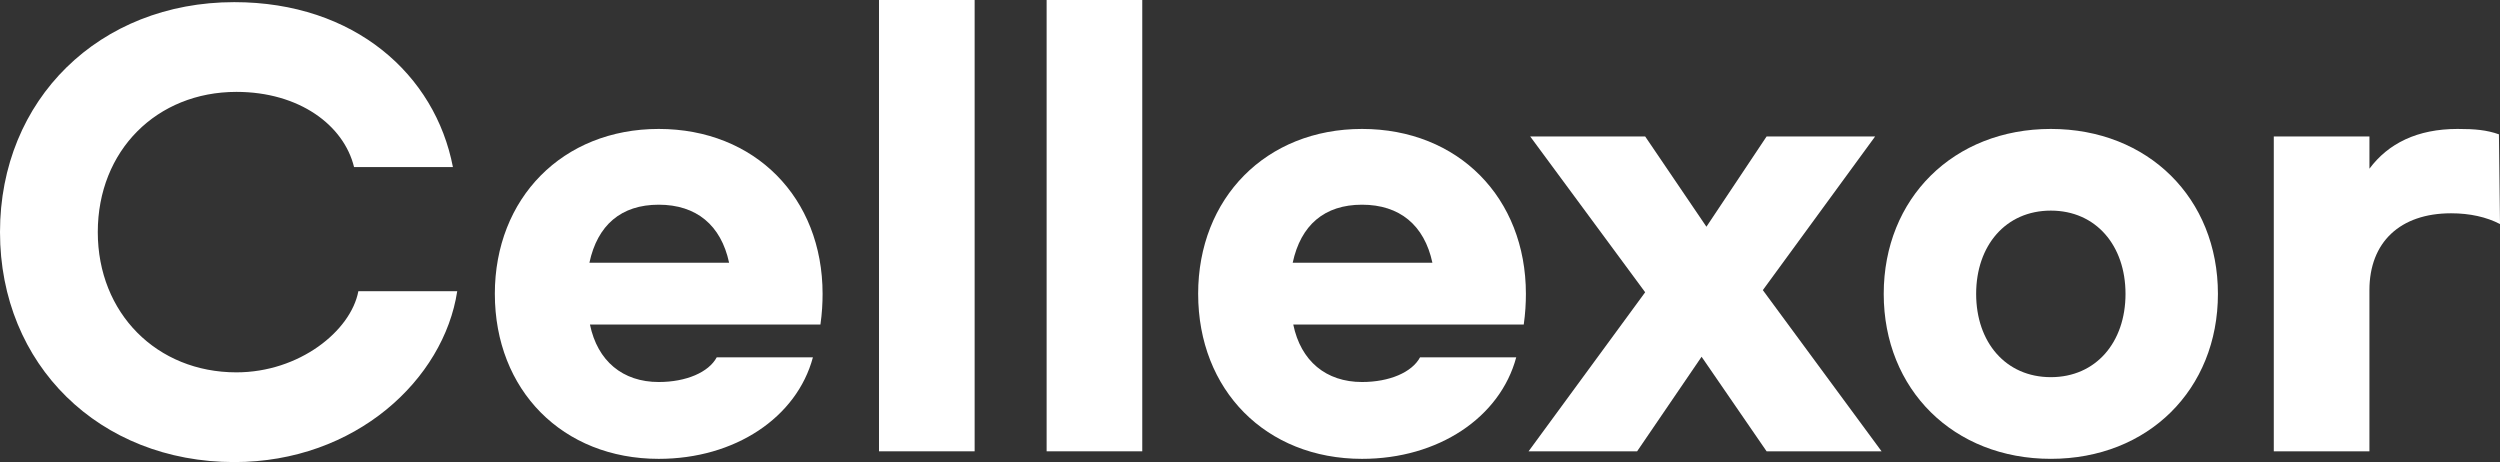
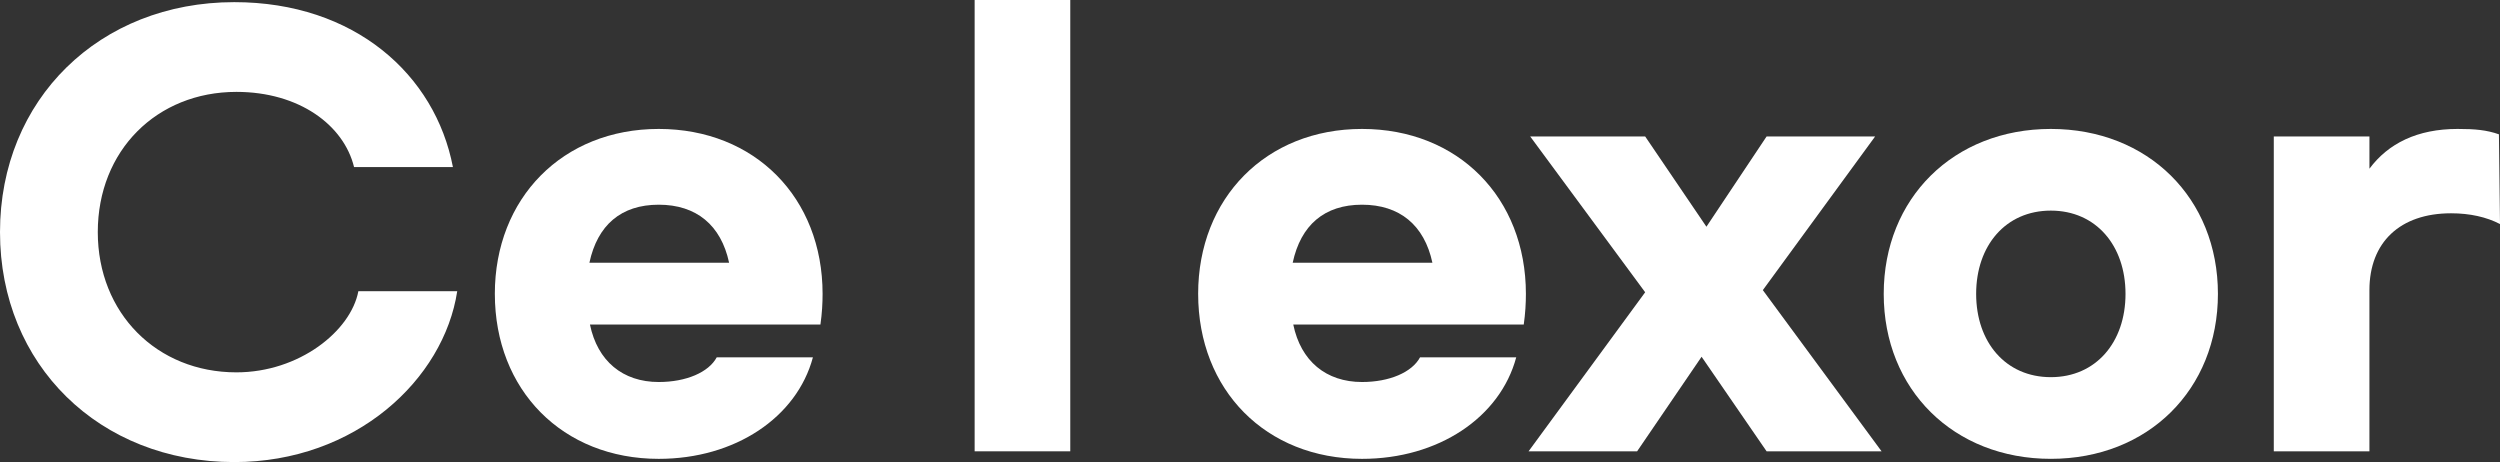
<svg xmlns="http://www.w3.org/2000/svg" id="_레이어_1" data-name="레이어_1" version="1.1" viewBox="0 0 200 36.965">
  <rect x="0" y="0" width="200" height="36.965" fill="#333333" stroke="none" />
  <defs>
    <style>
      .st0 {
        fill: #fff;
      }
    </style>
  </defs>
  <path class="st0" d="M0,18.568C0,7.952,7.952.172,18.74.172c9.628,0,16.076,5.803,17.494,13.196h-7.909c-.817-3.353-4.385-6.017-9.413-6.017-6.362,0-11.089,4.685-11.089,11.218,0,6.491,4.728,11.219,11.089,11.219,5.029,0,9.155-3.31,9.757-6.49h7.909c-1.075,7.049-8.124,13.668-17.838,13.668C7.952,36.965,0,29.185,0,18.568Z" />
  <path class="st0" d="M39.587,23.511c0-7.651,5.416-13.196,13.11-13.196s13.11,5.502,13.11,13.196c0,.731-.043,1.548-.172,2.45h-18.439c.602,2.923,2.622,4.6,5.502,4.6,2.192,0,3.997-.774,4.642-1.977h7.694c-1.289,4.814-6.232,8.124-12.336,8.124-7.694,0-13.11-5.502-13.11-13.196ZM58.328,21.018c-.645-3.009-2.622-4.642-5.631-4.642s-4.9,1.633-5.545,4.642h11.176Z" />
-   <path class="st0" d="M77.971,36.105h-7.651V0h7.651v36.105Z" />
-   <path class="st0" d="M91.381,36.105h-7.651V0h7.651v36.105Z" />
+   <path class="st0" d="M77.971,36.105V0h7.651v36.105Z" />
  <path class="st0" d="M95.852,23.511c0-7.651,5.416-13.196,13.11-13.196s13.11,5.502,13.11,13.196c0,.731-.043,1.548-.172,2.45h-18.439c.602,2.923,2.622,4.6,5.502,4.6,2.192,0,3.997-.774,4.642-1.977h7.694c-1.289,4.814-6.232,8.124-12.336,8.124-7.694,0-13.11-5.502-13.11-13.196ZM114.592,21.018c-.645-3.009-2.622-4.642-5.631-4.642s-4.9,1.633-5.545,4.642h11.176Z" />
  <path class="st0" d="M131.614,23.382l-9.198-12.465h9.198l4.9,7.221,4.814-7.221h8.682l-8.983,12.293,9.499,12.895h-9.198l-5.201-7.565-5.158,7.565h-8.683l9.327-12.723Z" />
  <path class="st0" d="M177.434,23.511c0,7.651-5.588,13.196-13.368,13.196s-13.368-5.545-13.368-13.196,5.588-13.196,13.368-13.196,13.368,5.545,13.368,13.196ZM158.092,23.511c0,3.869,2.364,6.662,5.975,6.662s5.974-2.794,5.974-6.662-2.364-6.662-5.974-6.662-5.975,2.794-5.975,6.662Z" />
  <path class="st0" d="M181.904,10.917h7.651v2.579c1.504-2.02,3.826-3.181,7.05-3.181,1.418,0,2.321.086,3.309.43l.086,7.178c-1.075-.559-2.407-.86-3.912-.86-4.084,0-6.534,2.321-6.534,6.146v12.895h-7.651V10.917Z" />
</svg>